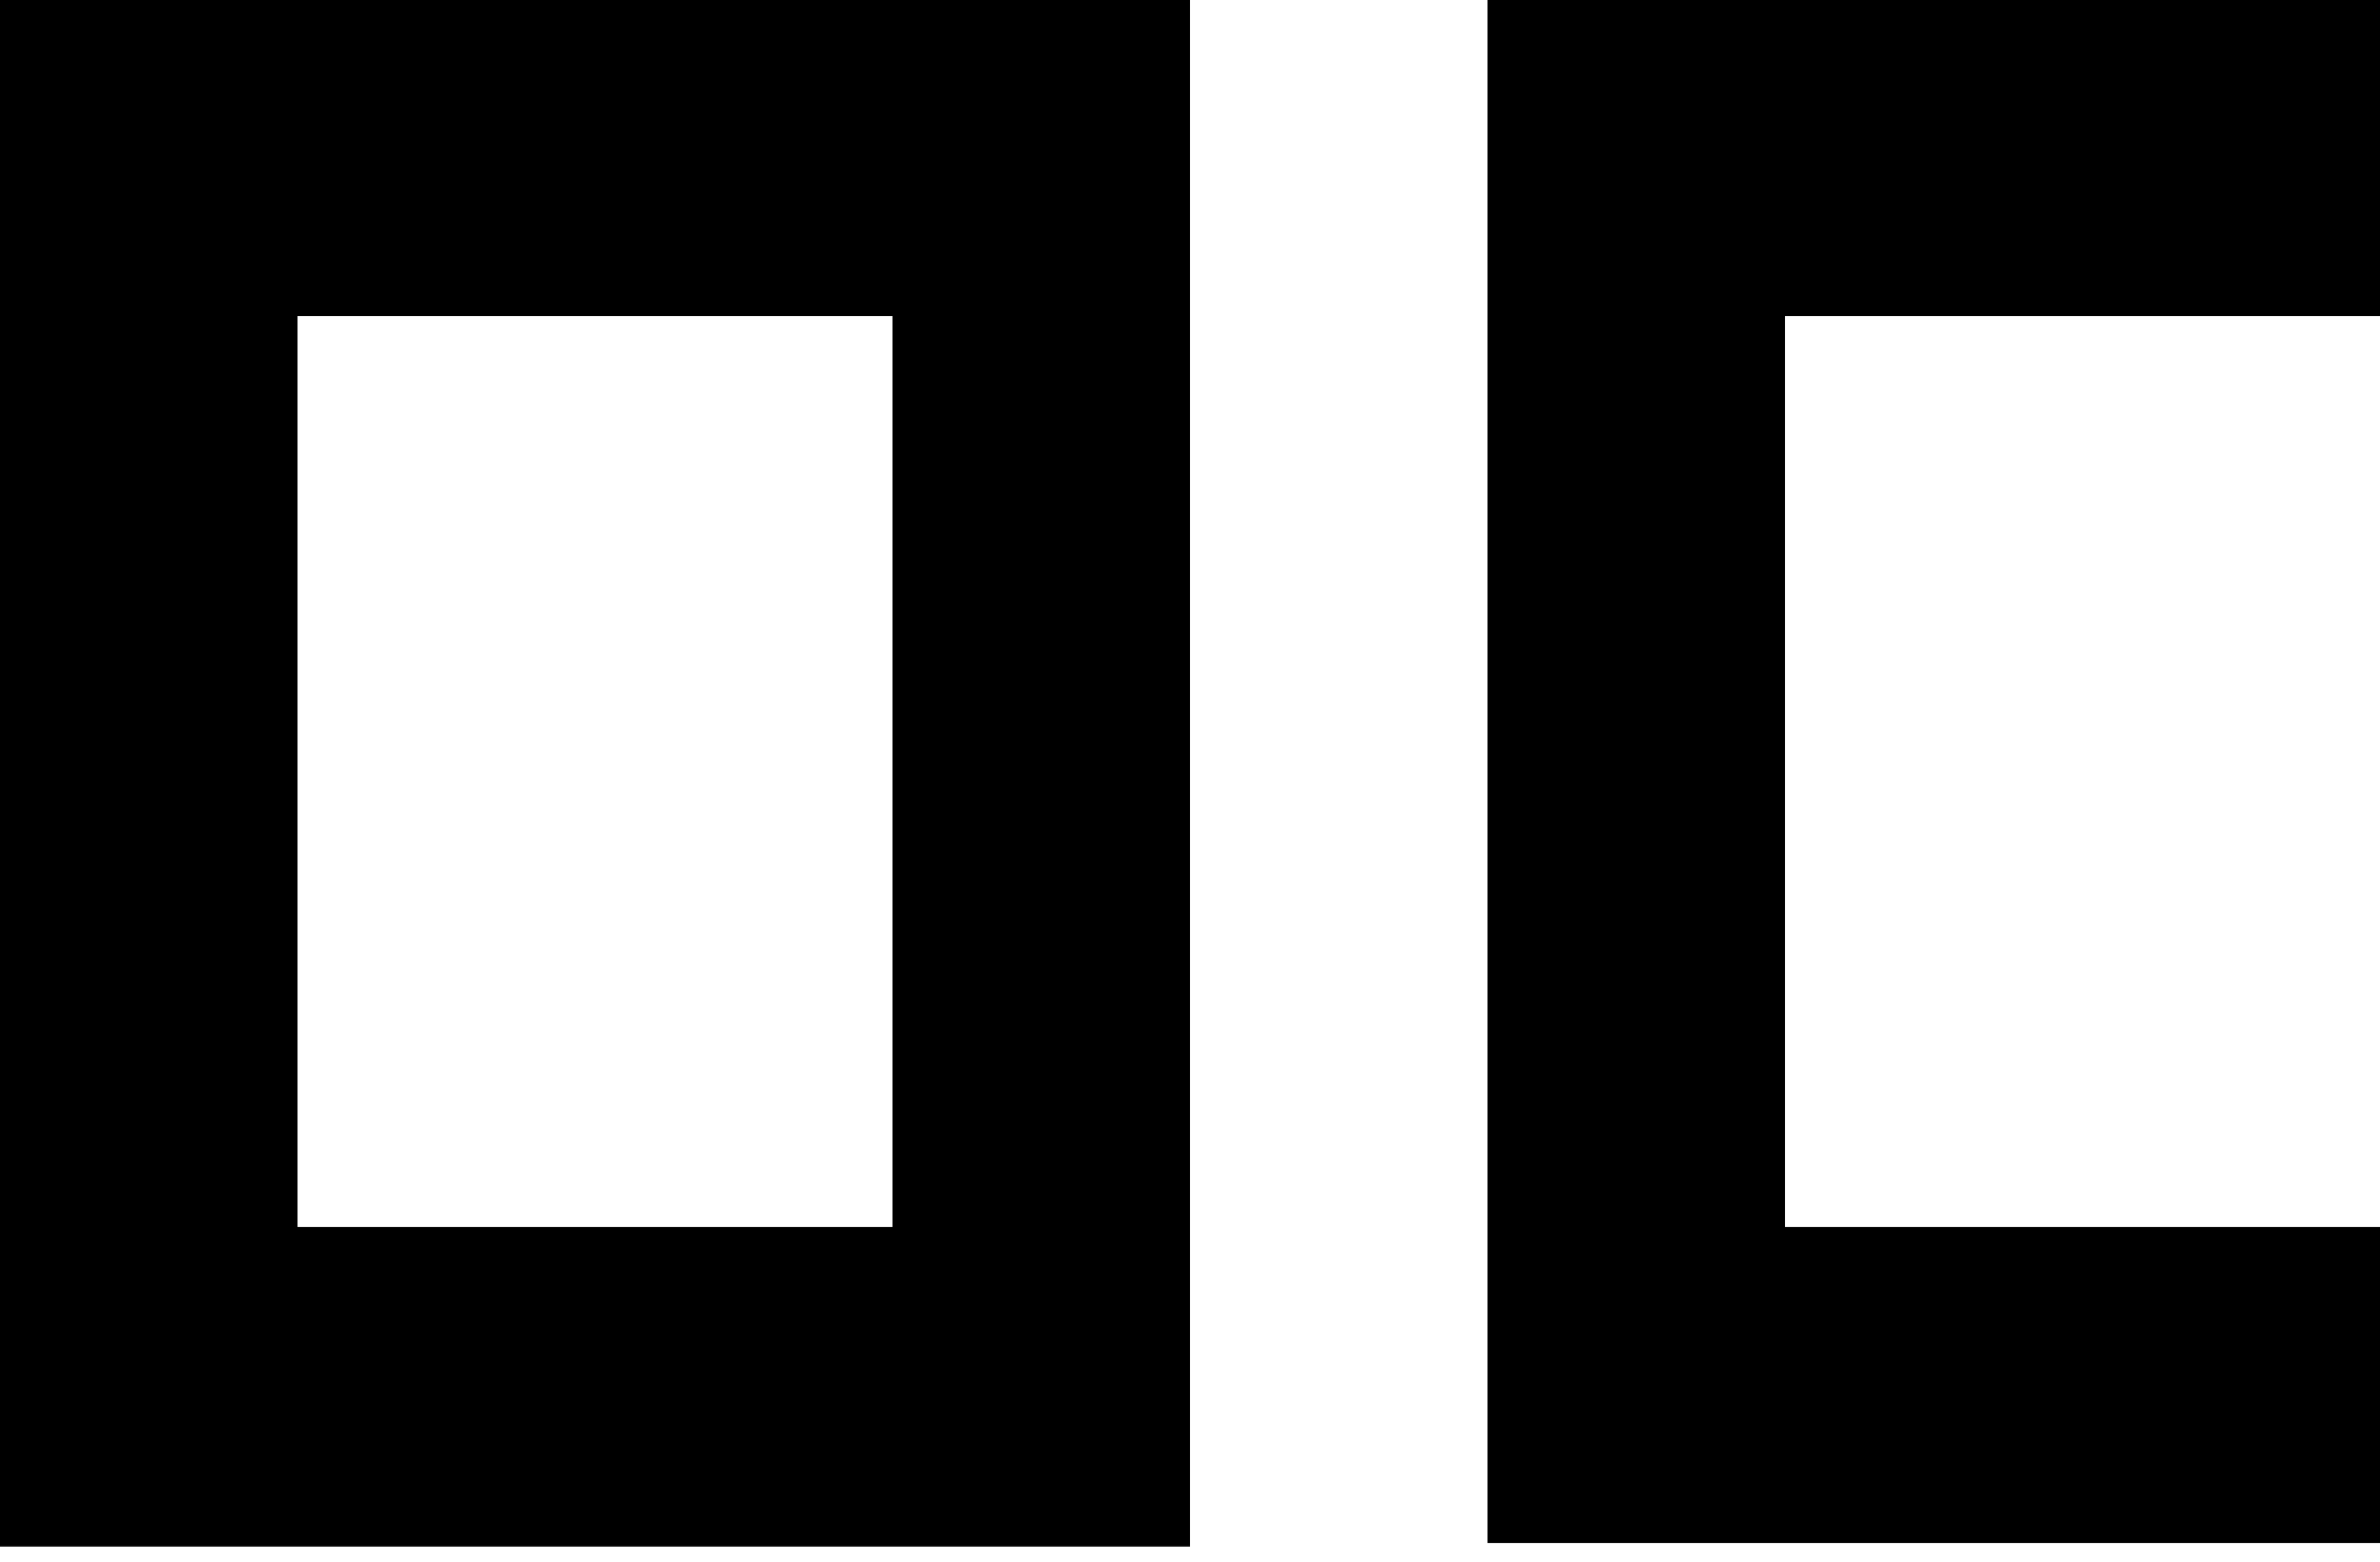
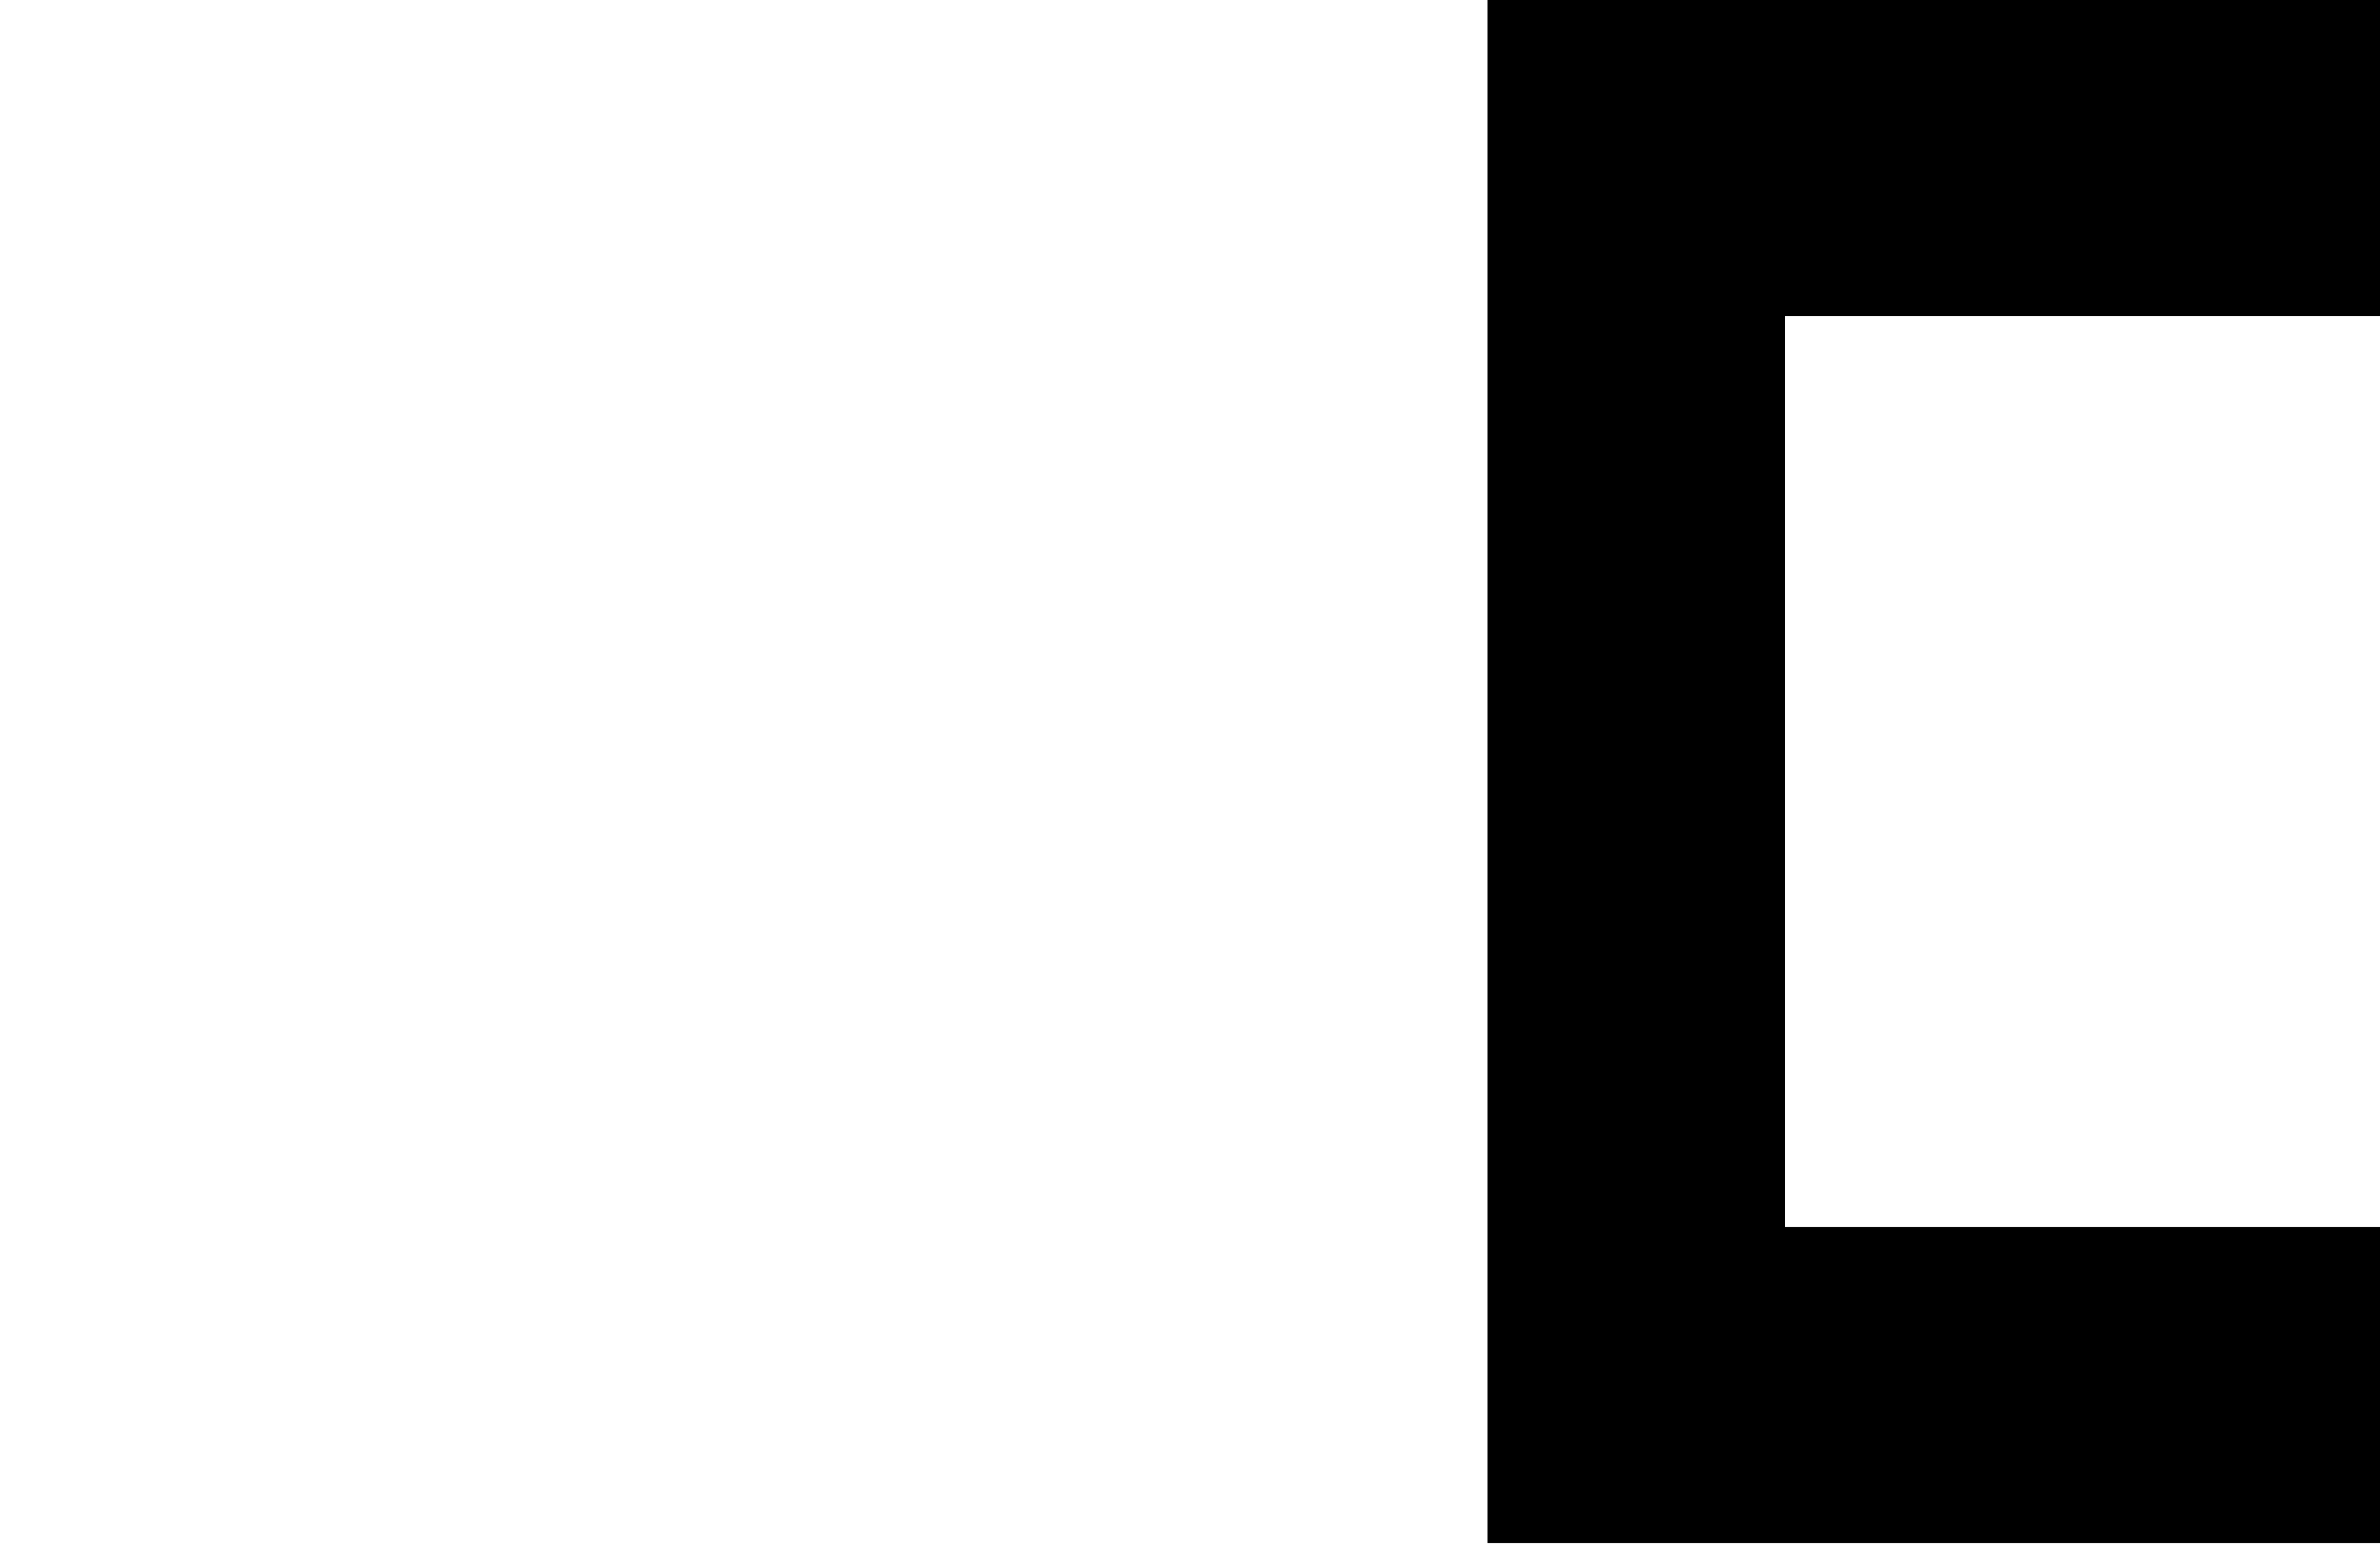
<svg xmlns="http://www.w3.org/2000/svg" width="64" height="42" viewBox="0 0 64 42" fill="none">
-   <path fill-rule="evenodd" clip-rule="evenodd" d="M0 0H32V41.596H0V0ZM24 8.5H8V33H24V8.5Z" fill="black" />
  <path d="M40 0H64V8.5H48V33H64V41.5H40V0Z" fill="black" />
</svg>